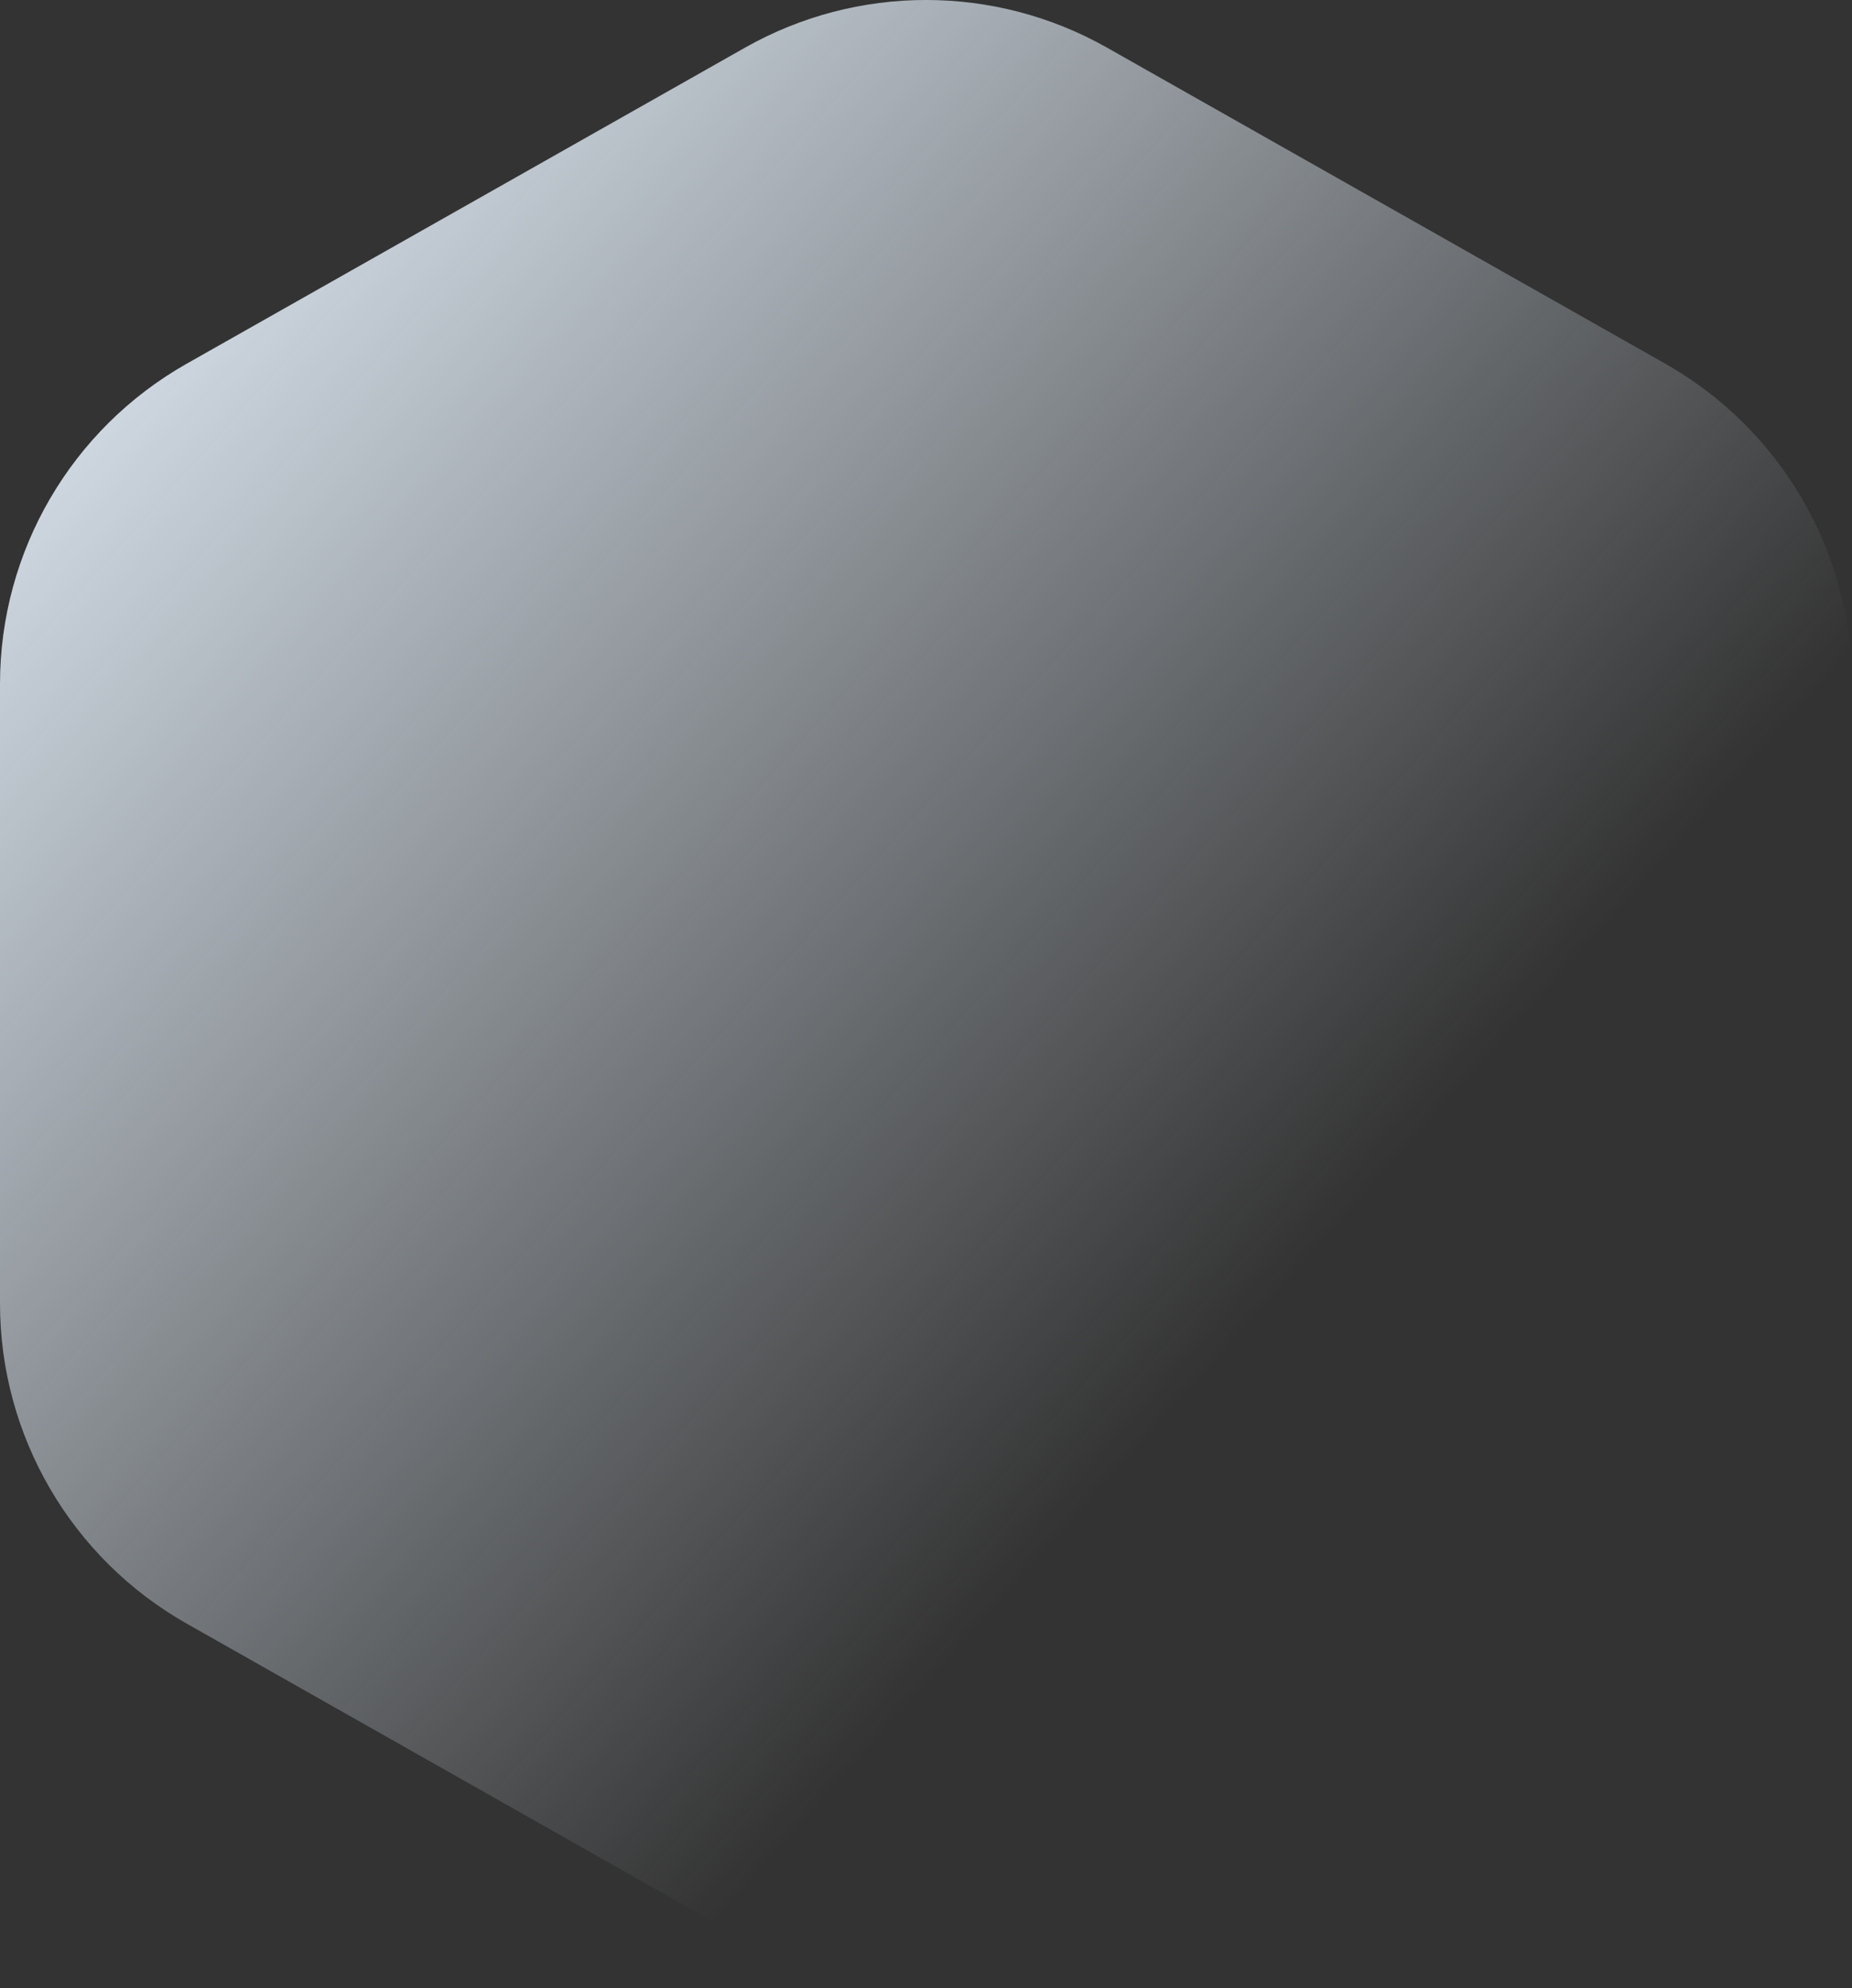
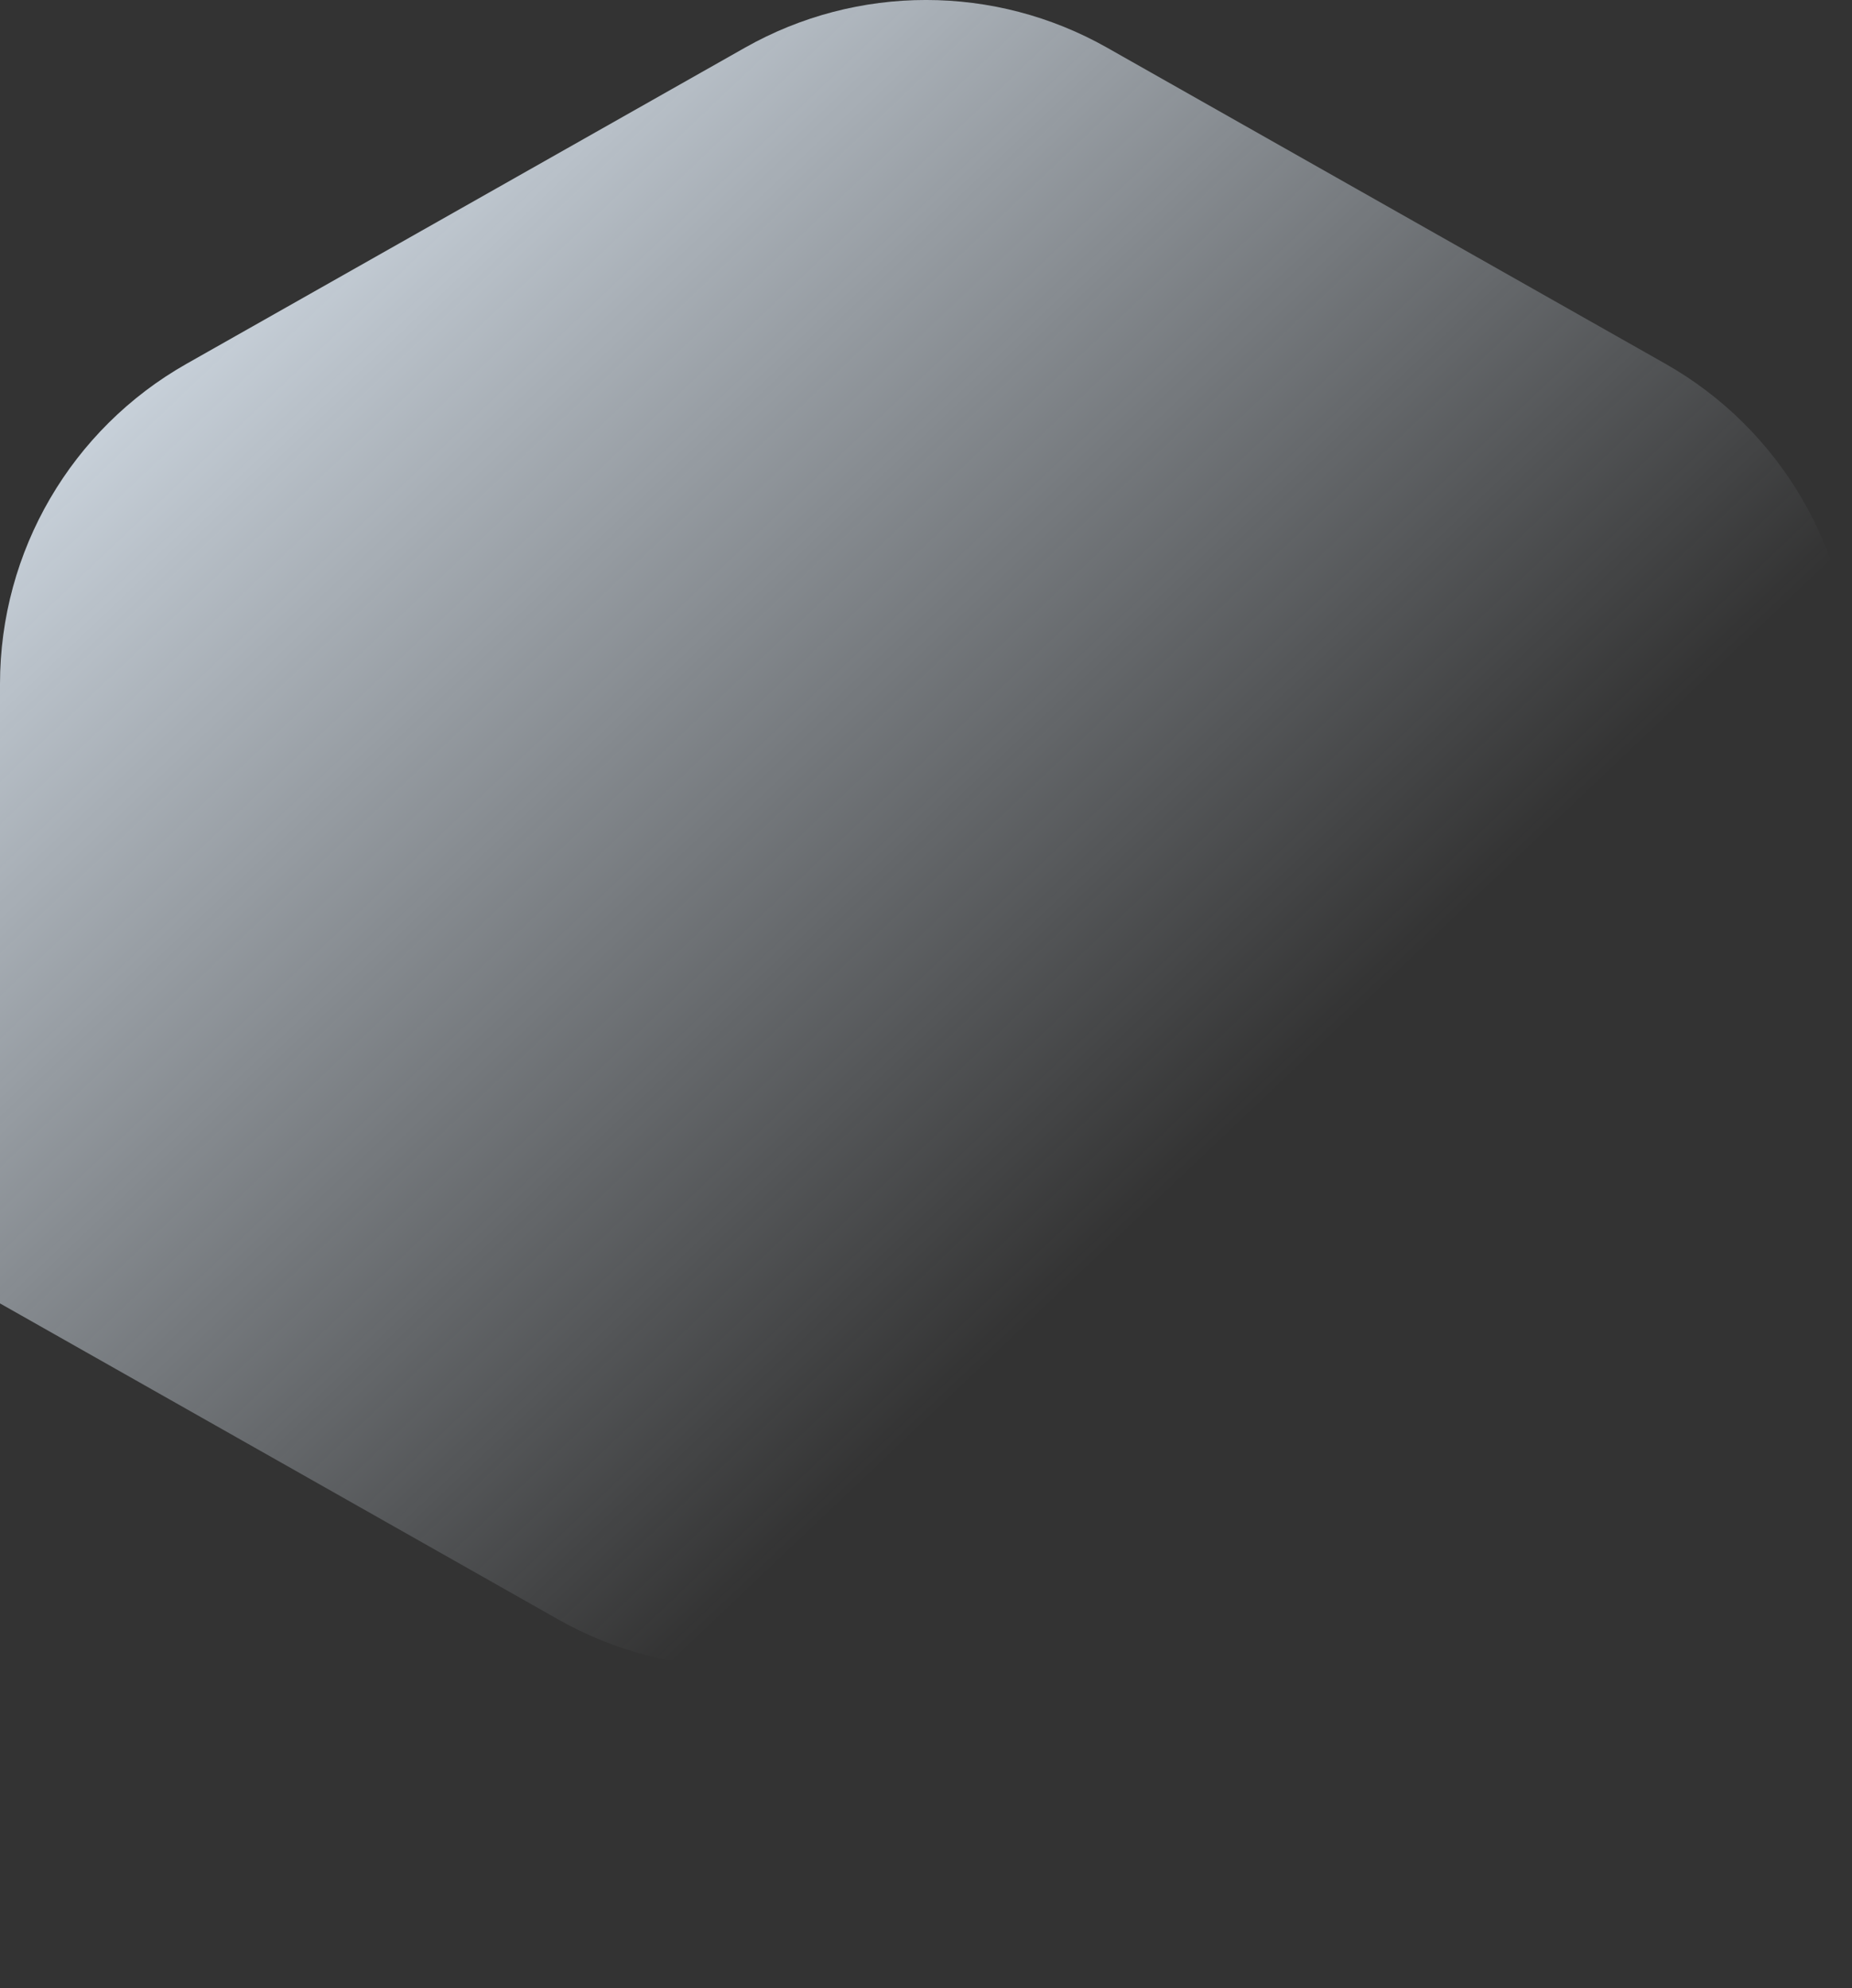
<svg fill="rgb(0, 0, 0)" viewBox="0 0 300 322">
  <rect x="0" y="0" width="300" height="322" fill="#333333" stroke="none" />
  <defs>
    <title>Colorful Shapes</title>
    <linearGradient id="gradient" gradientTransform="rotate(45)">
      <stop offset="5%" stop-color="rgba(233,244,255,1)" />
      <stop offset="95%" stop-color="rgba(233,244,255,0)" />
    </linearGradient>
  </defs>
-   <path fill="url(#gradient)" d="M300,211.09V110.76c0-21.47-11.55-41.27-30.23-51.85L179.35,7.73c-18.21-10.31-40.48-10.31-58.69,0L30.23,58.91 C11.55,69.48,0,89.29,0,110.76v100.33c0,21.47,11.55,41.27,30.23,51.85l90.42,51.18c18.21,10.31,40.48,10.31,58.69,0l90.42-51.18 C288.45,252.36,300,232.55,300,211.09z" />
+   <path fill="url(#gradient)" d="M300,211.09V110.76c0-21.47-11.55-41.27-30.23-51.85L179.35,7.73c-18.21-10.31-40.48-10.31-58.69,0L30.23,58.91 C11.55,69.48,0,89.29,0,110.76v100.33l90.42,51.18c18.21,10.31,40.48,10.31,58.69,0l90.42-51.18 C288.45,252.36,300,232.55,300,211.09z" />
</svg>